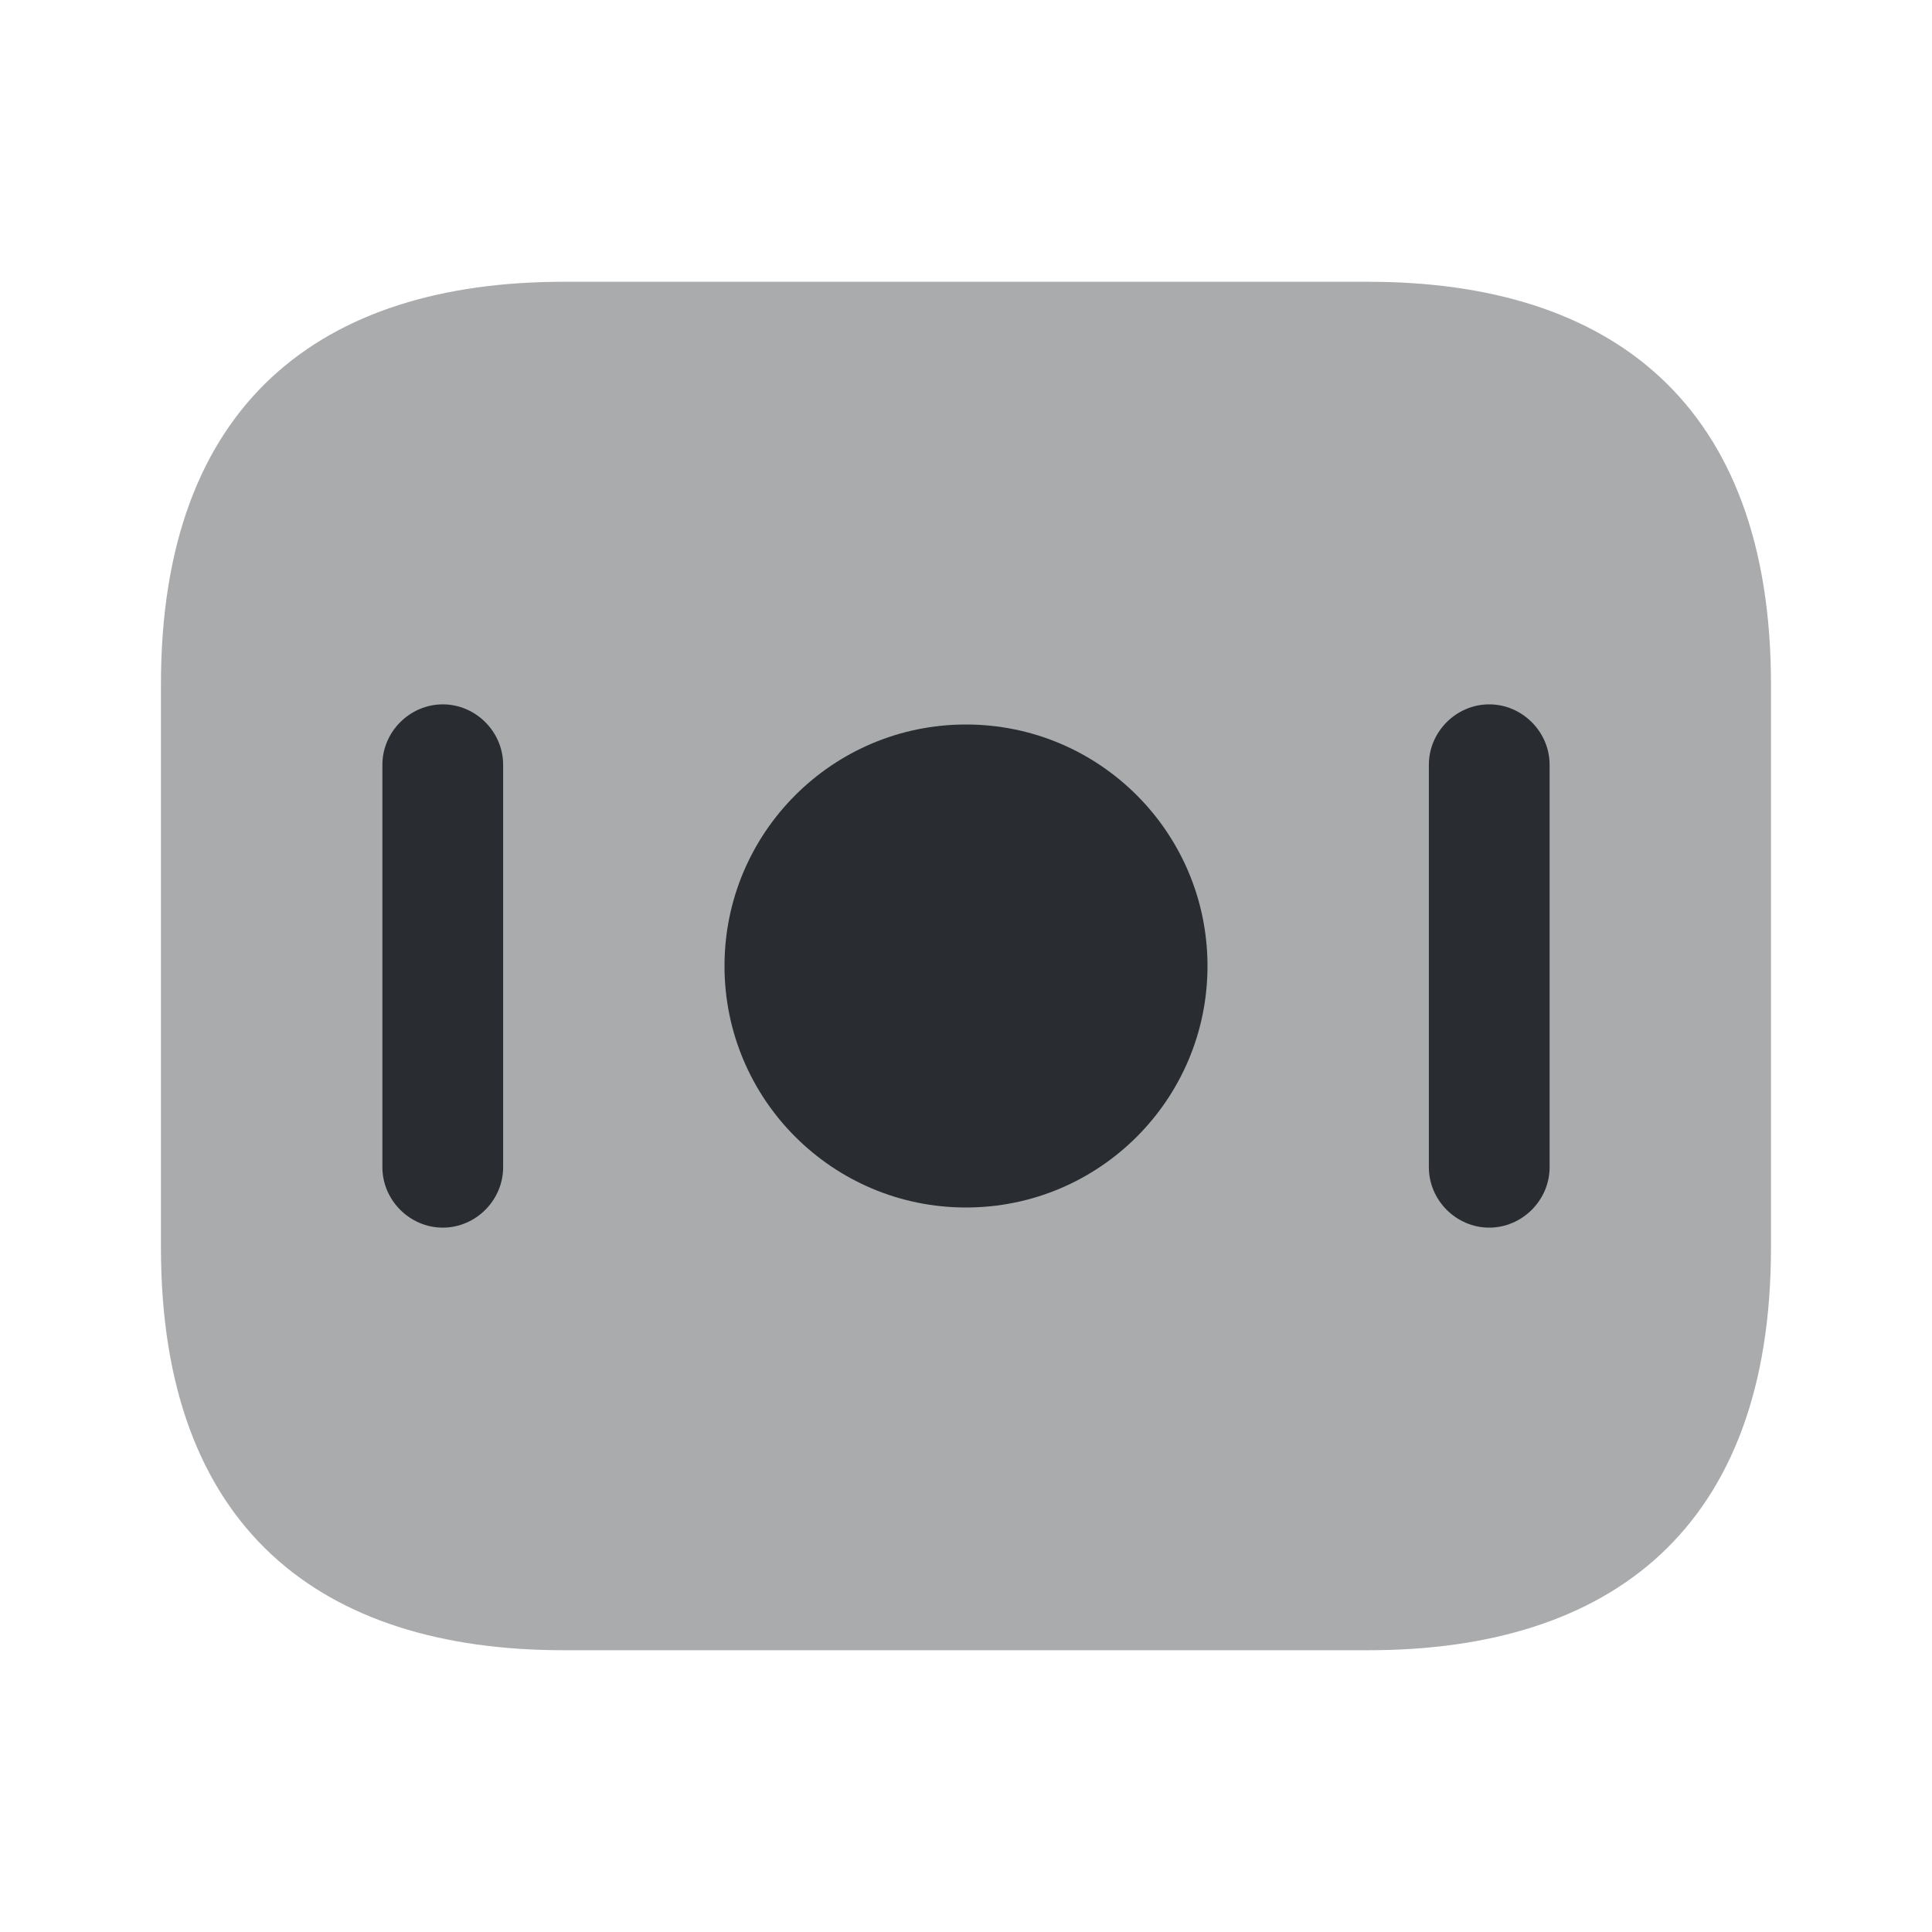
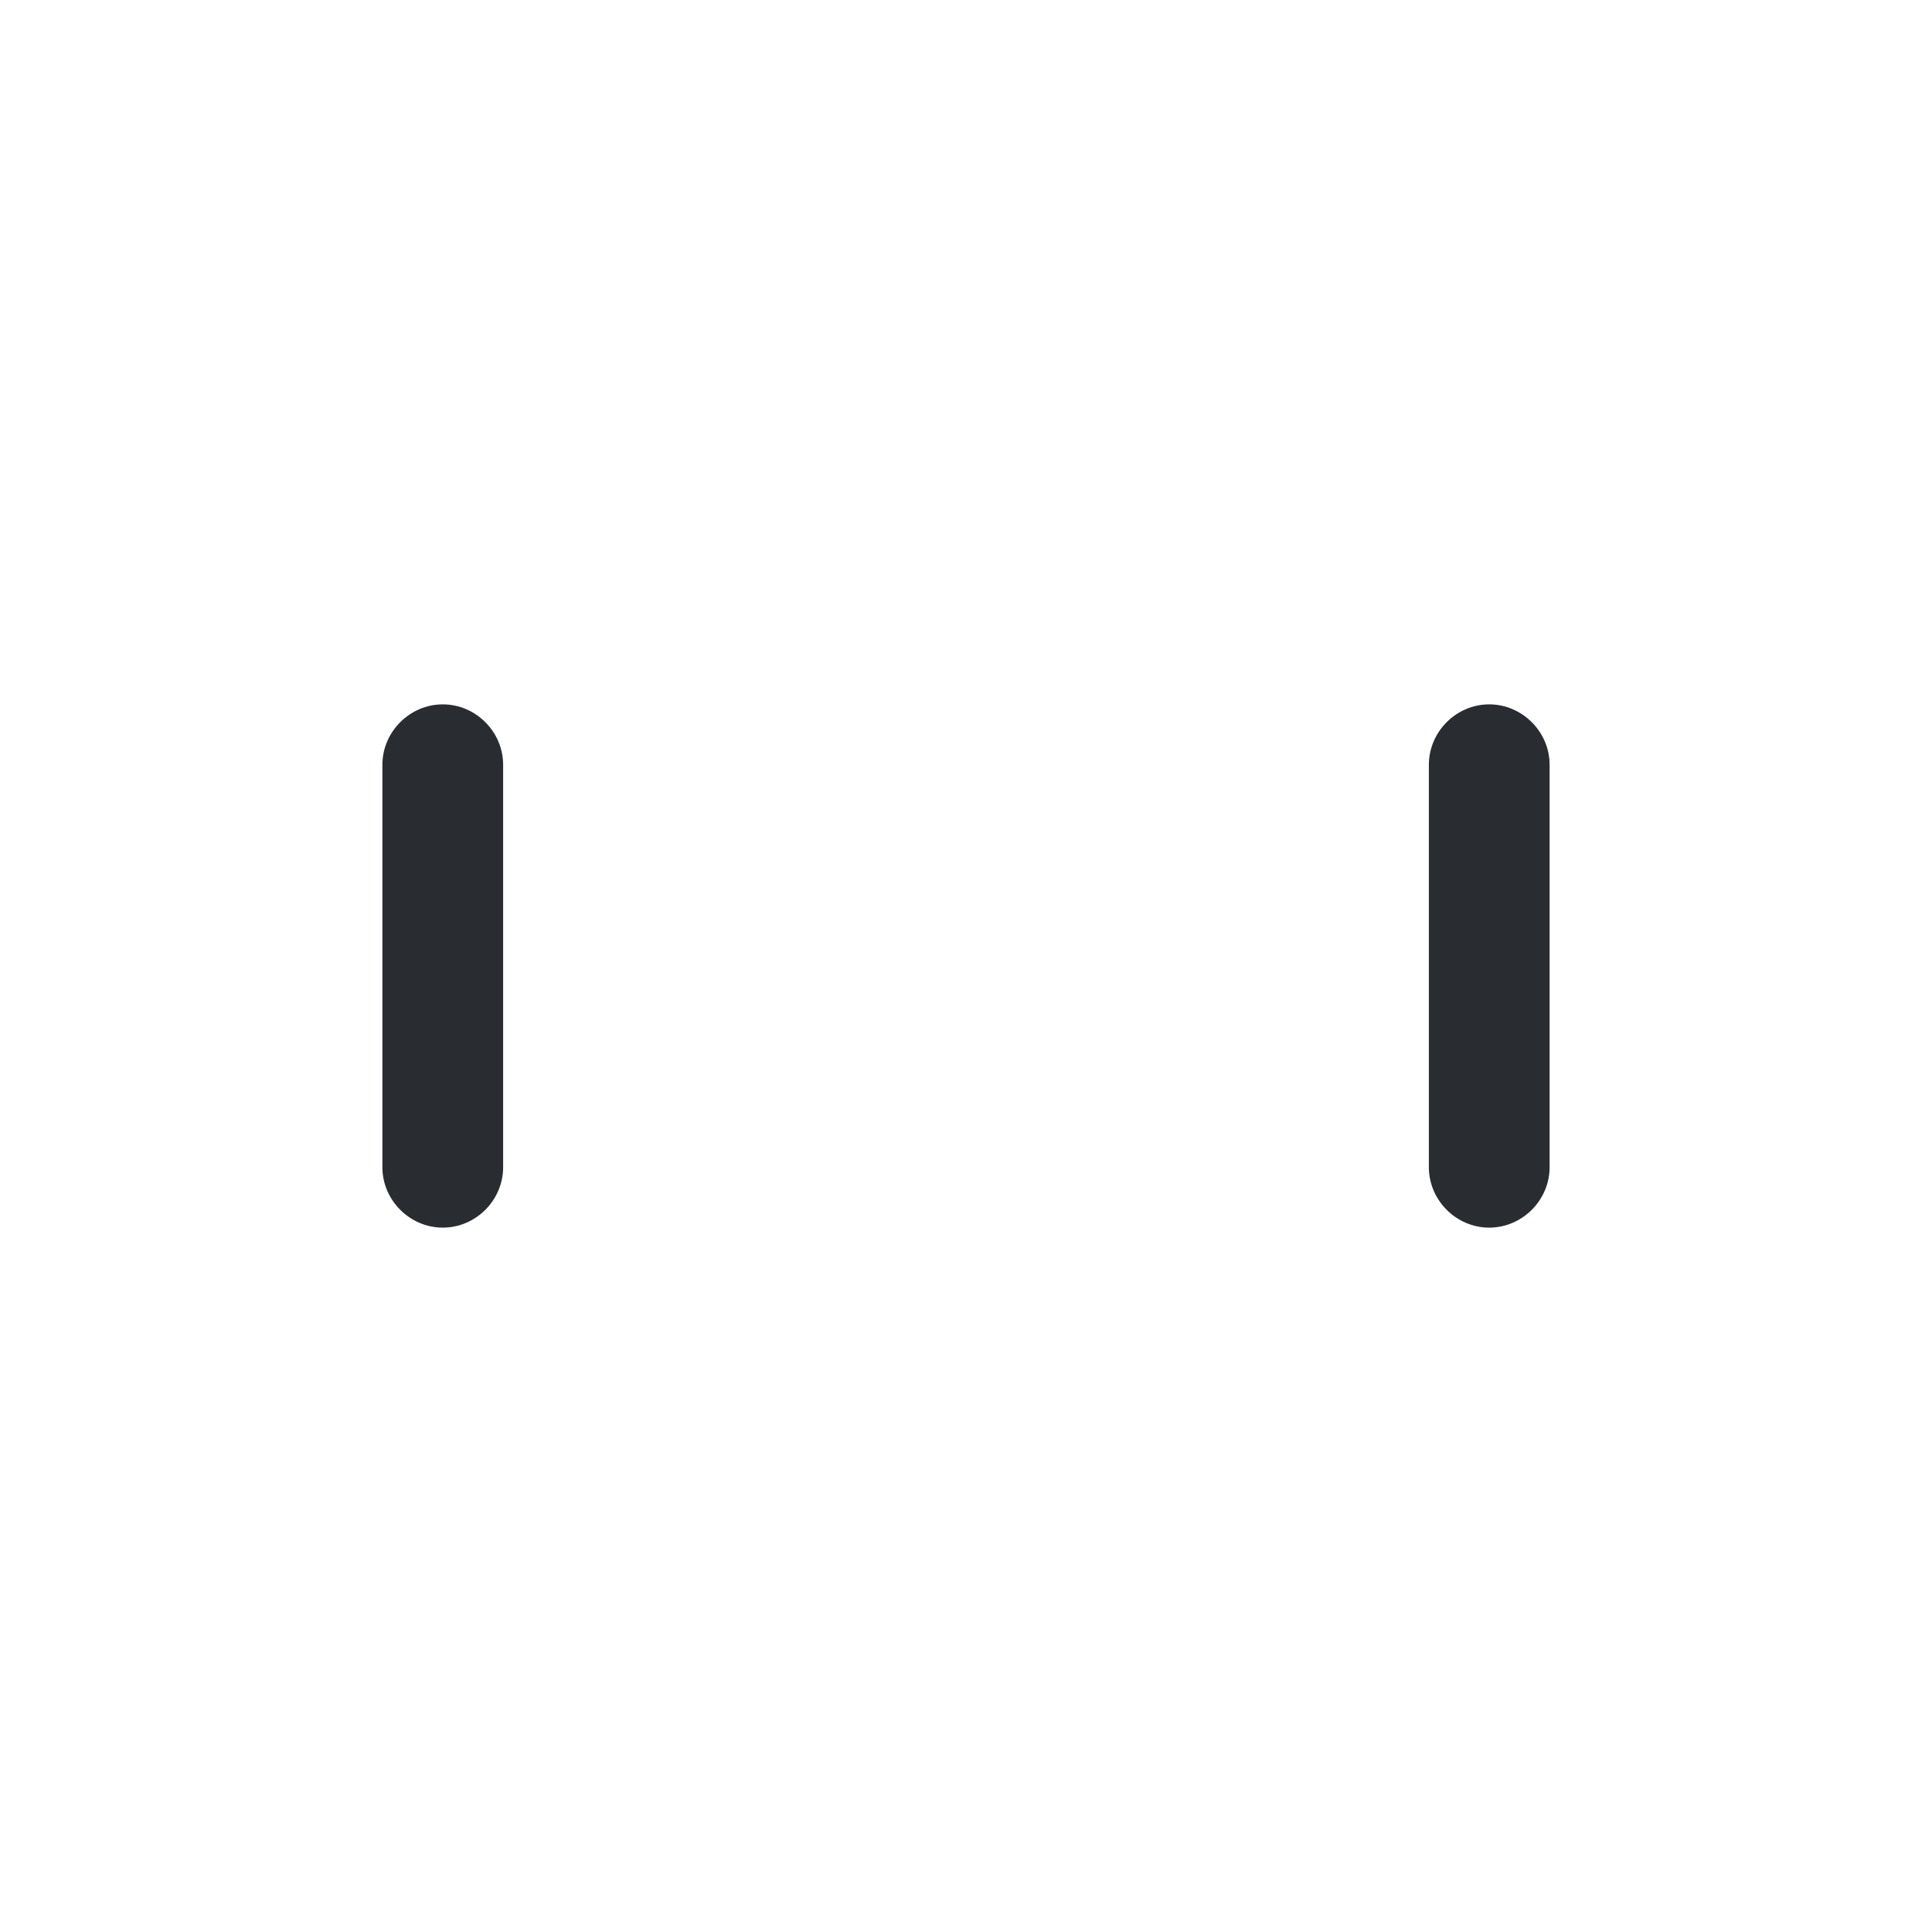
<svg xmlns="http://www.w3.org/2000/svg" width="26" height="26" viewBox="0 0 26 26" fill="none">
-   <path opacity="0.4" d="M18.416 22.208H7.583C4.333 22.208 2.166 20.583 2.166 16.792V9.208C2.166 5.417 4.333 3.792 7.583 3.792H18.416C21.666 3.792 23.833 5.417 23.833 9.208V16.792C23.833 20.583 21.666 22.208 18.416 22.208Z" fill="#292D32" />
-   <path d="M13 16.25C14.795 16.25 16.25 14.795 16.25 13C16.25 11.205 14.795 9.75 13 9.75C11.205 9.75 9.75 11.205 9.75 13C9.75 14.795 11.205 16.25 13 16.25Z" fill="#292D32" />
  <path d="M5.959 16.521C5.515 16.521 5.146 16.152 5.146 15.708V10.292C5.146 9.848 5.515 9.479 5.959 9.479C6.403 9.479 6.771 9.848 6.771 10.292V15.708C6.771 16.152 6.403 16.521 5.959 16.521Z" fill="#292D32" />
  <path d="M20.041 16.521C19.597 16.521 19.229 16.152 19.229 15.708V10.292C19.229 9.848 19.597 9.479 20.041 9.479C20.485 9.479 20.854 9.848 20.854 10.292V15.708C20.854 16.152 20.485 16.521 20.041 16.521Z" fill="#292D32" />
</svg>